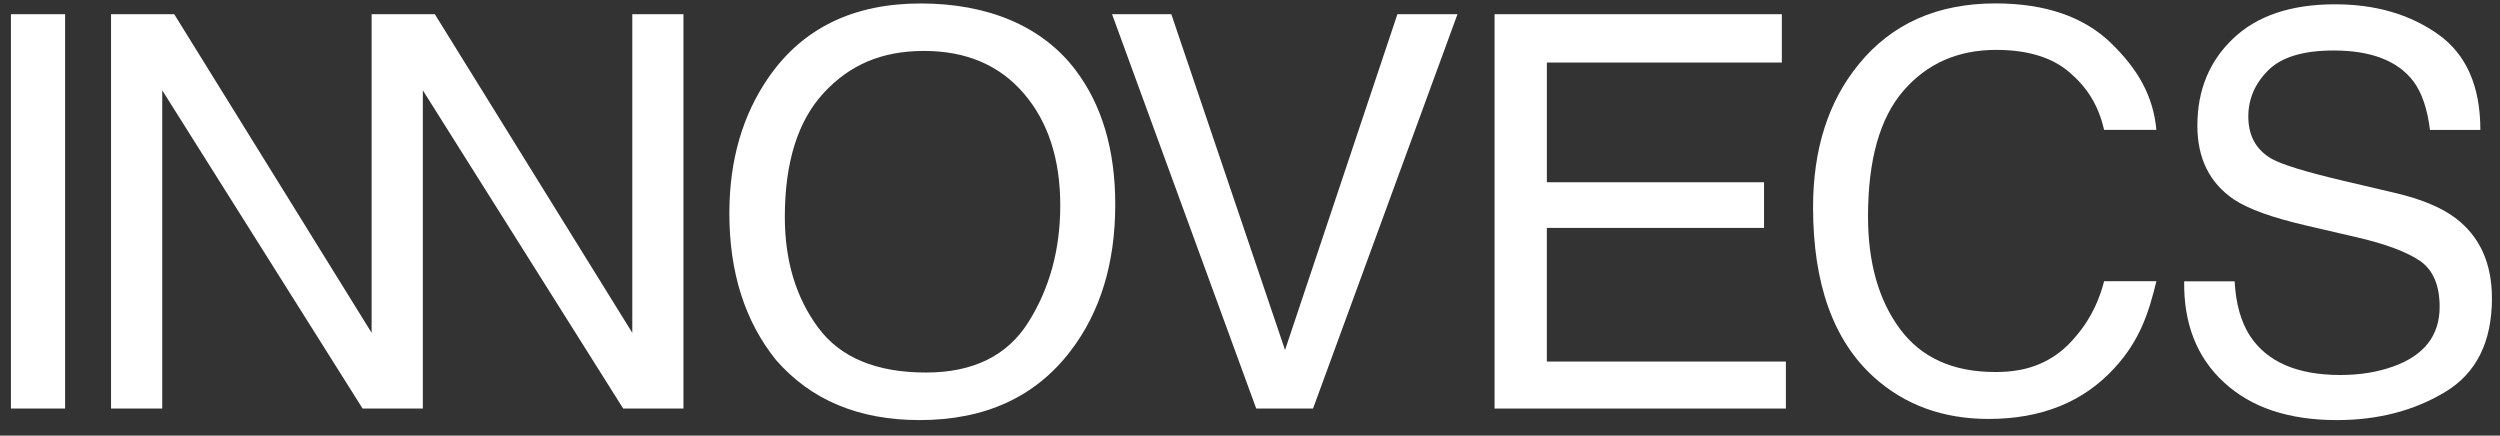
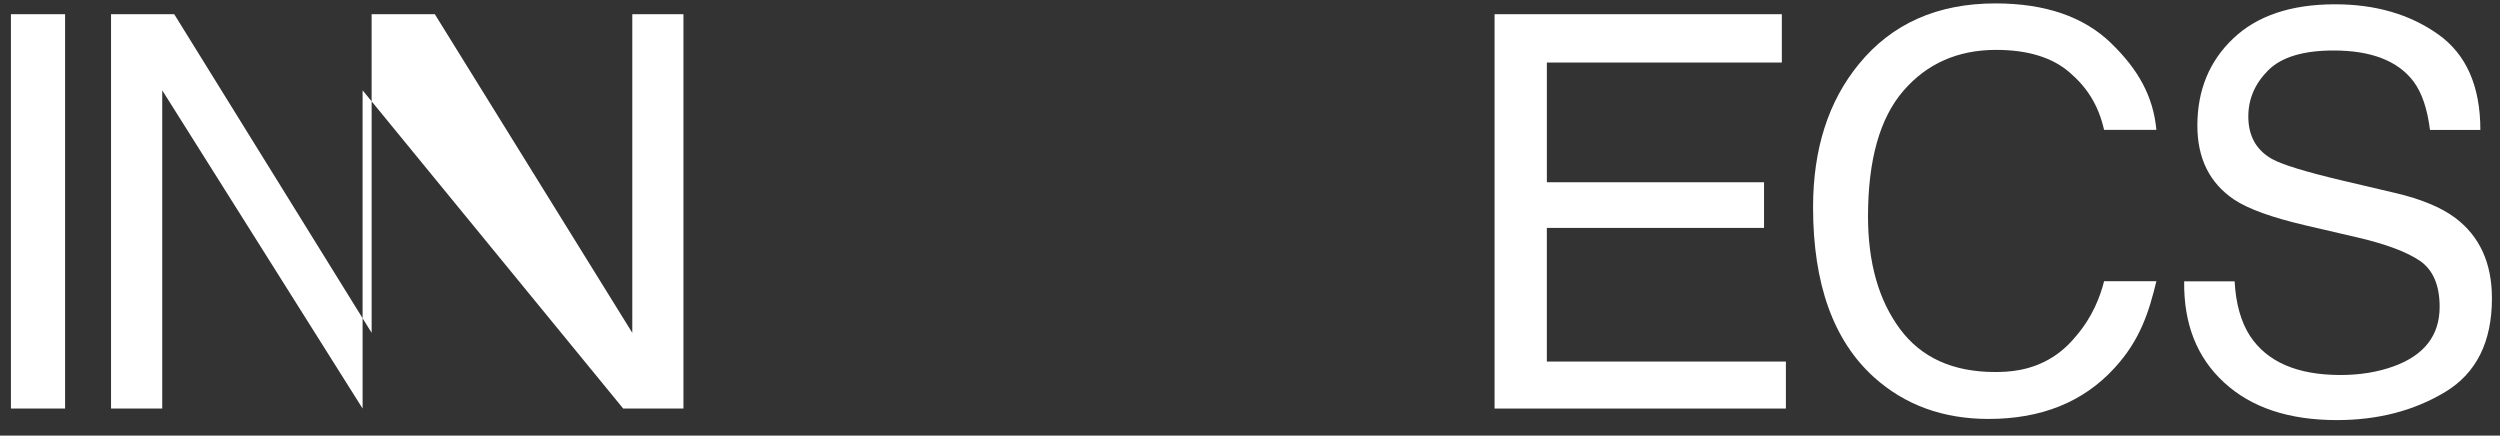
<svg xmlns="http://www.w3.org/2000/svg" width="132" height="23" viewBox="0 0 132 23" fill="none">
  <rect x="0" y="0" width="132" height="23" fill="#333333" stroke="none" />
  <g clip-path="url(#clip0_1271_4413)">
    <path d="M117.988 14.853C118.051 16.033 118.321 16.992 118.796 17.73C119.701 19.111 121.296 19.8 123.579 19.8C124.602 19.8 125.534 19.648 126.374 19.346C128.001 18.761 128.813 17.712 128.813 16.2C128.813 15.067 128.469 14.259 127.779 13.776C127.081 13.303 125.987 12.891 124.499 12.543L121.755 11.905C119.964 11.489 118.695 11.031 117.951 10.531C116.665 9.661 116.021 8.361 116.021 6.633C116.021 4.761 116.654 3.226 117.919 2.026C119.183 0.827 120.974 0.227 123.292 0.227C125.424 0.227 127.236 0.753 128.727 1.807C130.217 2.86 130.963 4.545 130.963 6.86H128.303C128.165 5.745 127.874 4.889 127.429 4.295C126.6 3.208 125.196 2.666 123.214 2.666C121.613 2.666 120.462 3.014 119.761 3.712C119.061 4.412 118.711 5.225 118.711 6.15C118.711 7.17 119.125 7.918 119.953 8.39C120.497 8.692 121.723 9.069 123.634 9.523L126.473 10.19C127.842 10.512 128.899 10.95 129.644 11.509C130.93 12.481 131.574 13.894 131.574 15.746C131.574 18.051 130.754 19.701 129.112 20.692C127.468 21.684 125.562 22.181 123.387 22.181C120.853 22.181 118.868 21.52 117.434 20.197C116 18.884 115.296 17.103 115.324 14.855H117.987V14.851L117.988 14.853Z" fill="white" />
    <path d="M111.451 2.266C112.895 3.655 113.696 5.091 113.857 6.858H111.096C110.789 5.516 110.177 4.595 109.259 3.81C108.341 3.025 107.053 2.634 105.395 2.634C103.373 2.634 101.741 3.356 100.496 4.798C99.252 6.24 98.631 8.45 98.631 11.428C98.631 13.869 99.192 15.848 100.315 17.364C101.439 18.882 103.112 19.642 105.339 19.642C106.023 19.642 107.193 19.599 108.365 18.866C108.995 18.47 109.38 18.026 109.642 17.715C110.491 16.715 110.896 15.645 111.096 14.848H113.857C113.467 16.455 113.007 17.957 111.637 19.44C109.997 21.228 107.783 22.12 104.998 22.12C102.599 22.12 100.582 21.387 98.951 19.922C96.803 17.984 95.73 14.992 95.73 10.943C95.73 7.871 96.536 5.349 98.148 3.384C99.891 1.249 102.296 0.18 105.362 0.18C107.976 0.18 110.007 0.875 111.451 2.263V2.266Z" fill="white" />
-     <path d="M61.846 0.75L67.85 18.481L73.783 0.75H76.955L69.328 21.572H66.329L58.717 0.75H61.846Z" fill="white" />
    <path d="M78.913 0.75H94.081V3.302H81.674V9.623H93.141V12.033H81.673V19.09H94.295V21.571H78.913V0.75Z" fill="white" />
    <path d="M0.577 0.75H3.437V21.572H0.577V0.75Z" fill="white" />
-     <path d="M33.385 0.75V17.573L22.959 0.75H19.622V17.573L9.199 0.75H5.863V21.57H8.566V4.769L19.145 21.57H22.326V4.769L32.904 21.57H36.086V0.75H33.383H33.385Z" fill="white" />
-     <path d="M56.807 3.726C58.193 5.567 58.885 7.926 58.885 10.799C58.885 13.908 58.092 16.492 56.509 18.552C54.651 20.972 51.998 22.18 48.555 22.18C45.339 22.18 42.812 21.121 40.971 19.005C39.33 16.963 38.51 14.384 38.51 11.267C38.51 8.45 39.212 6.041 40.615 4.038C42.417 1.467 45.085 0.183 48.612 0.183C52.139 0.183 55.034 1.363 56.809 3.726H56.807ZM54.309 16.996C55.424 15.214 55.982 13.163 55.982 10.847C55.982 8.398 55.339 6.425 54.054 4.931C52.769 3.436 51.011 2.689 48.782 2.689C46.552 2.689 44.854 3.429 43.489 4.909C42.124 6.388 41.439 8.572 41.439 11.456C41.439 13.763 42.024 15.709 43.197 17.294C44.367 18.879 46.267 19.669 48.896 19.669C51.39 19.669 53.197 18.778 54.309 16.995V16.996Z" fill="white" />
+     <path d="M33.385 0.75V17.573L22.959 0.75H19.622V17.573L9.199 0.75H5.863V21.57H8.566V4.769L19.145 21.57V4.769L32.904 21.57H36.086V0.75H33.383H33.385Z" fill="white" />
  </g>
  <defs>
    <clipPath id="clip0_1271_4413">
      <rect width="131" height="22" fill="white" transform="translate(0.577 0.183)" />
    </clipPath>
  </defs>
</svg>